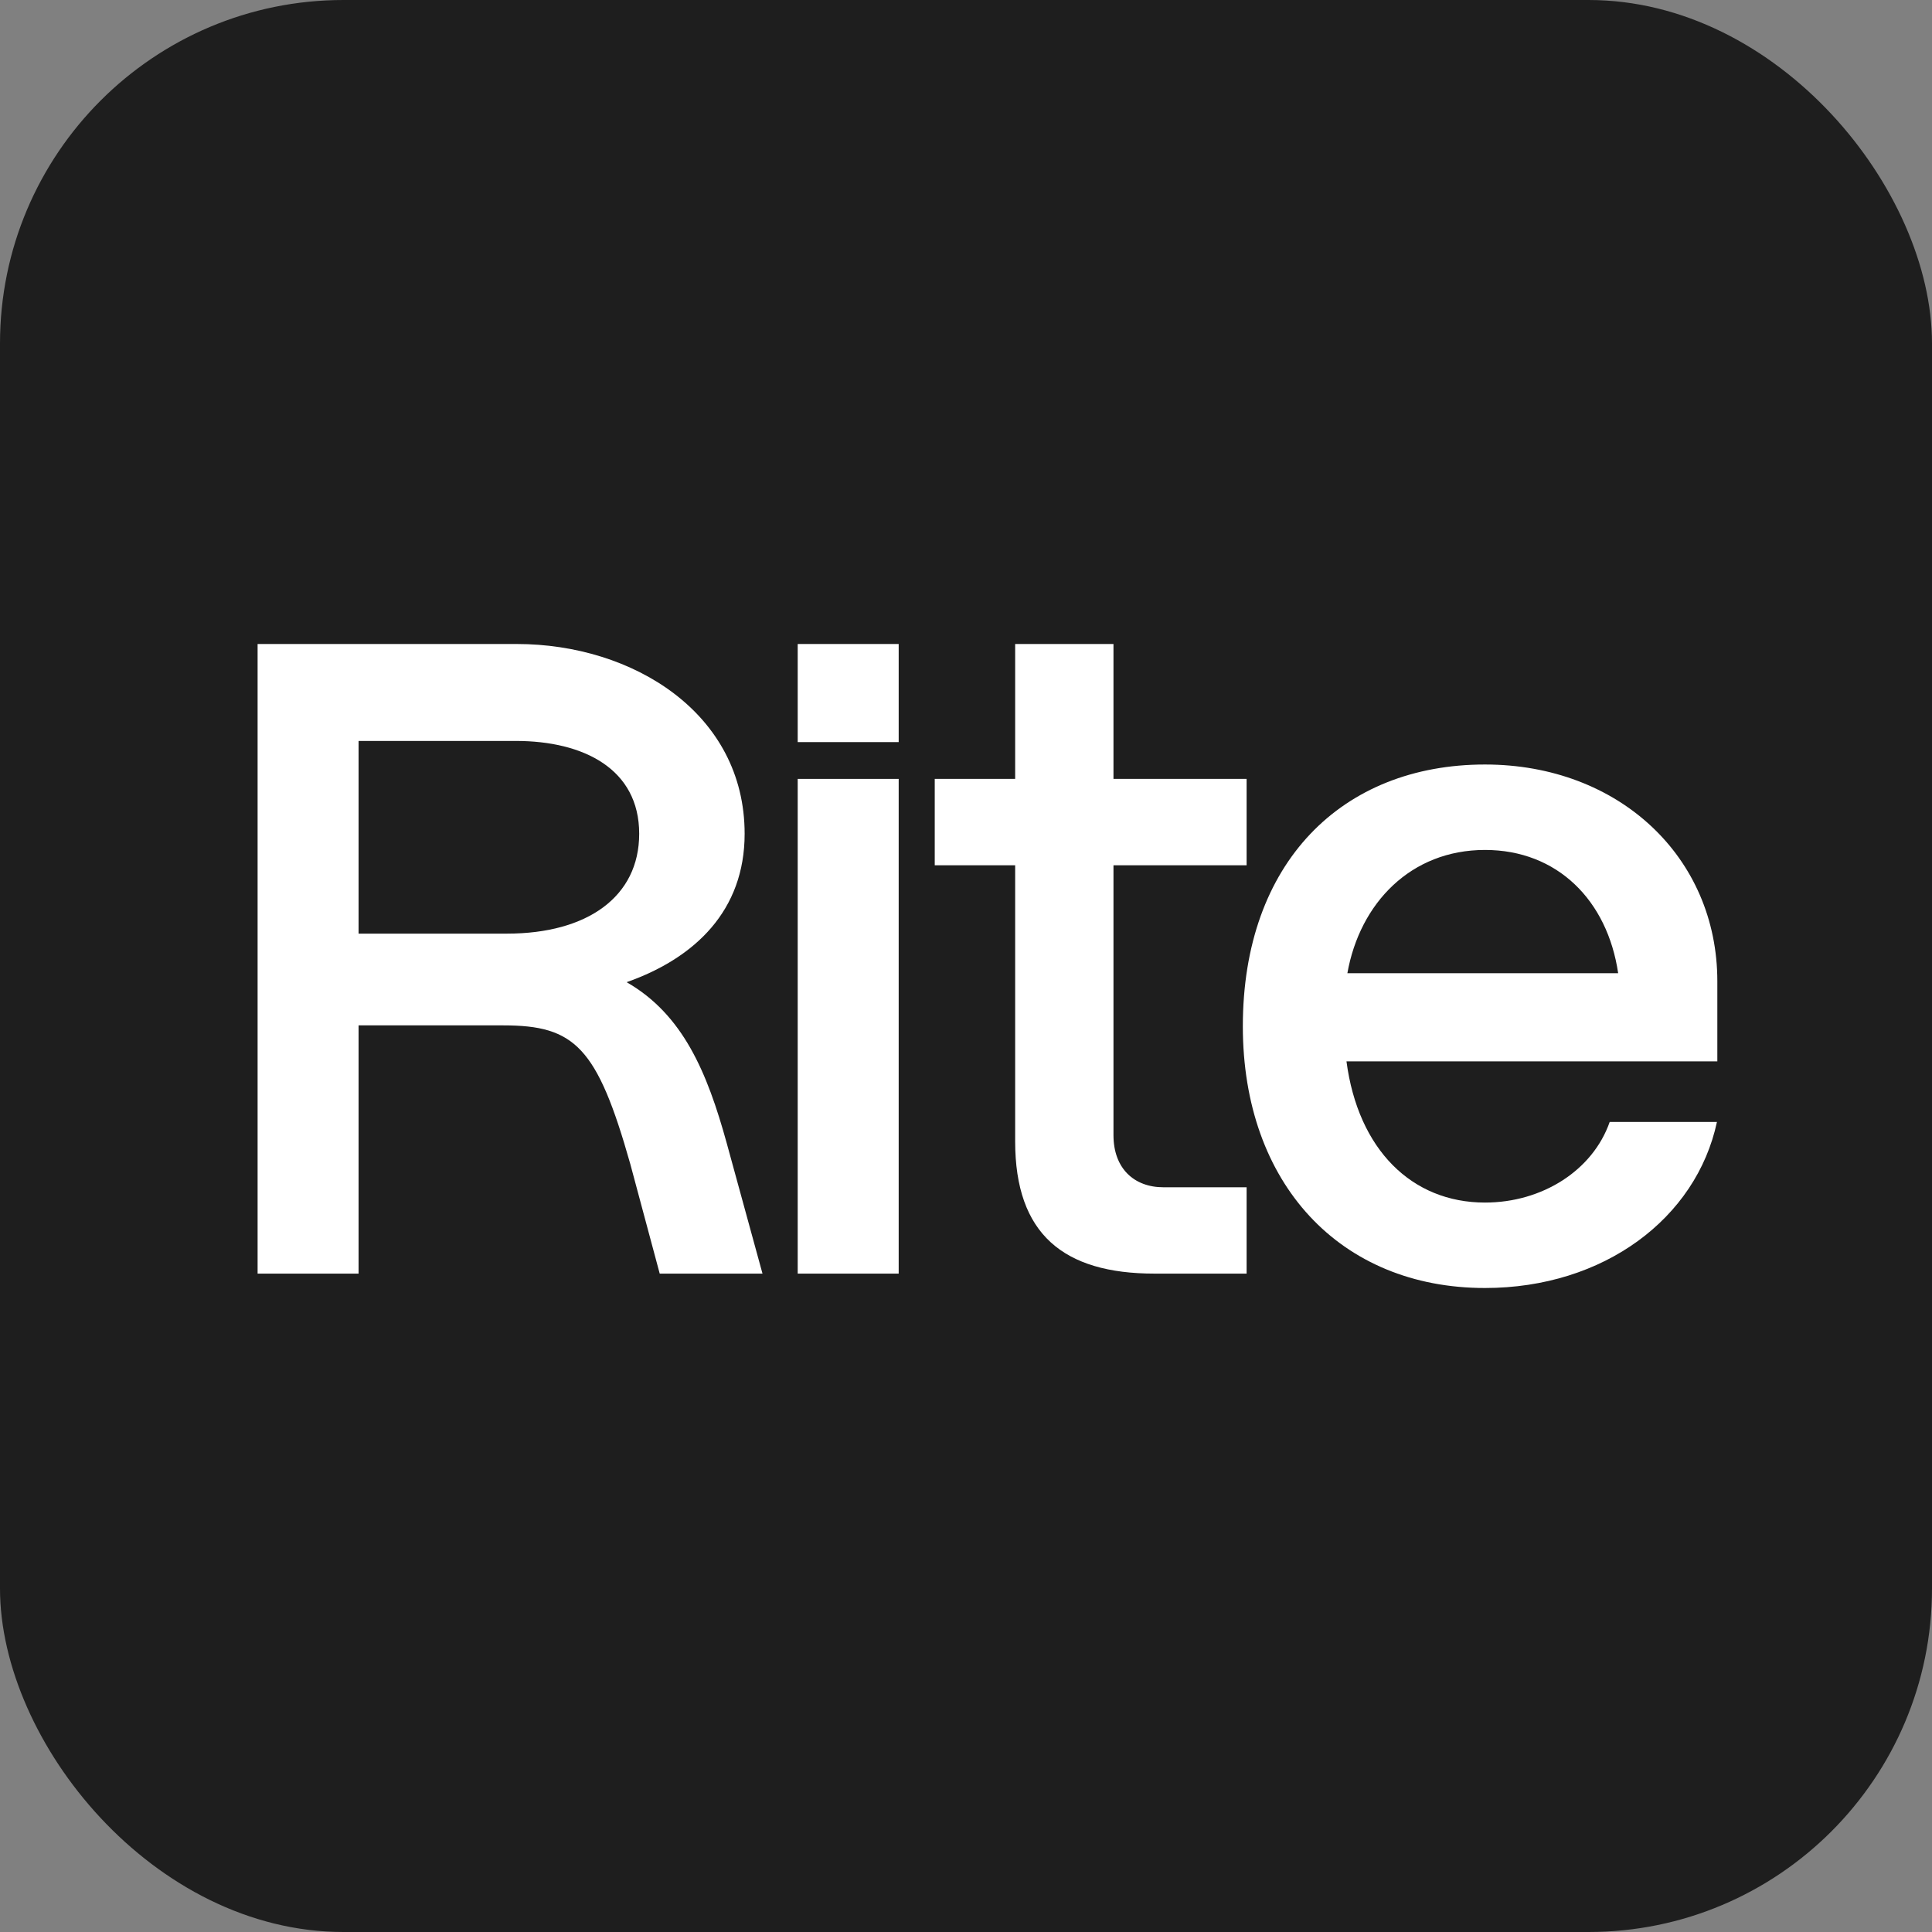
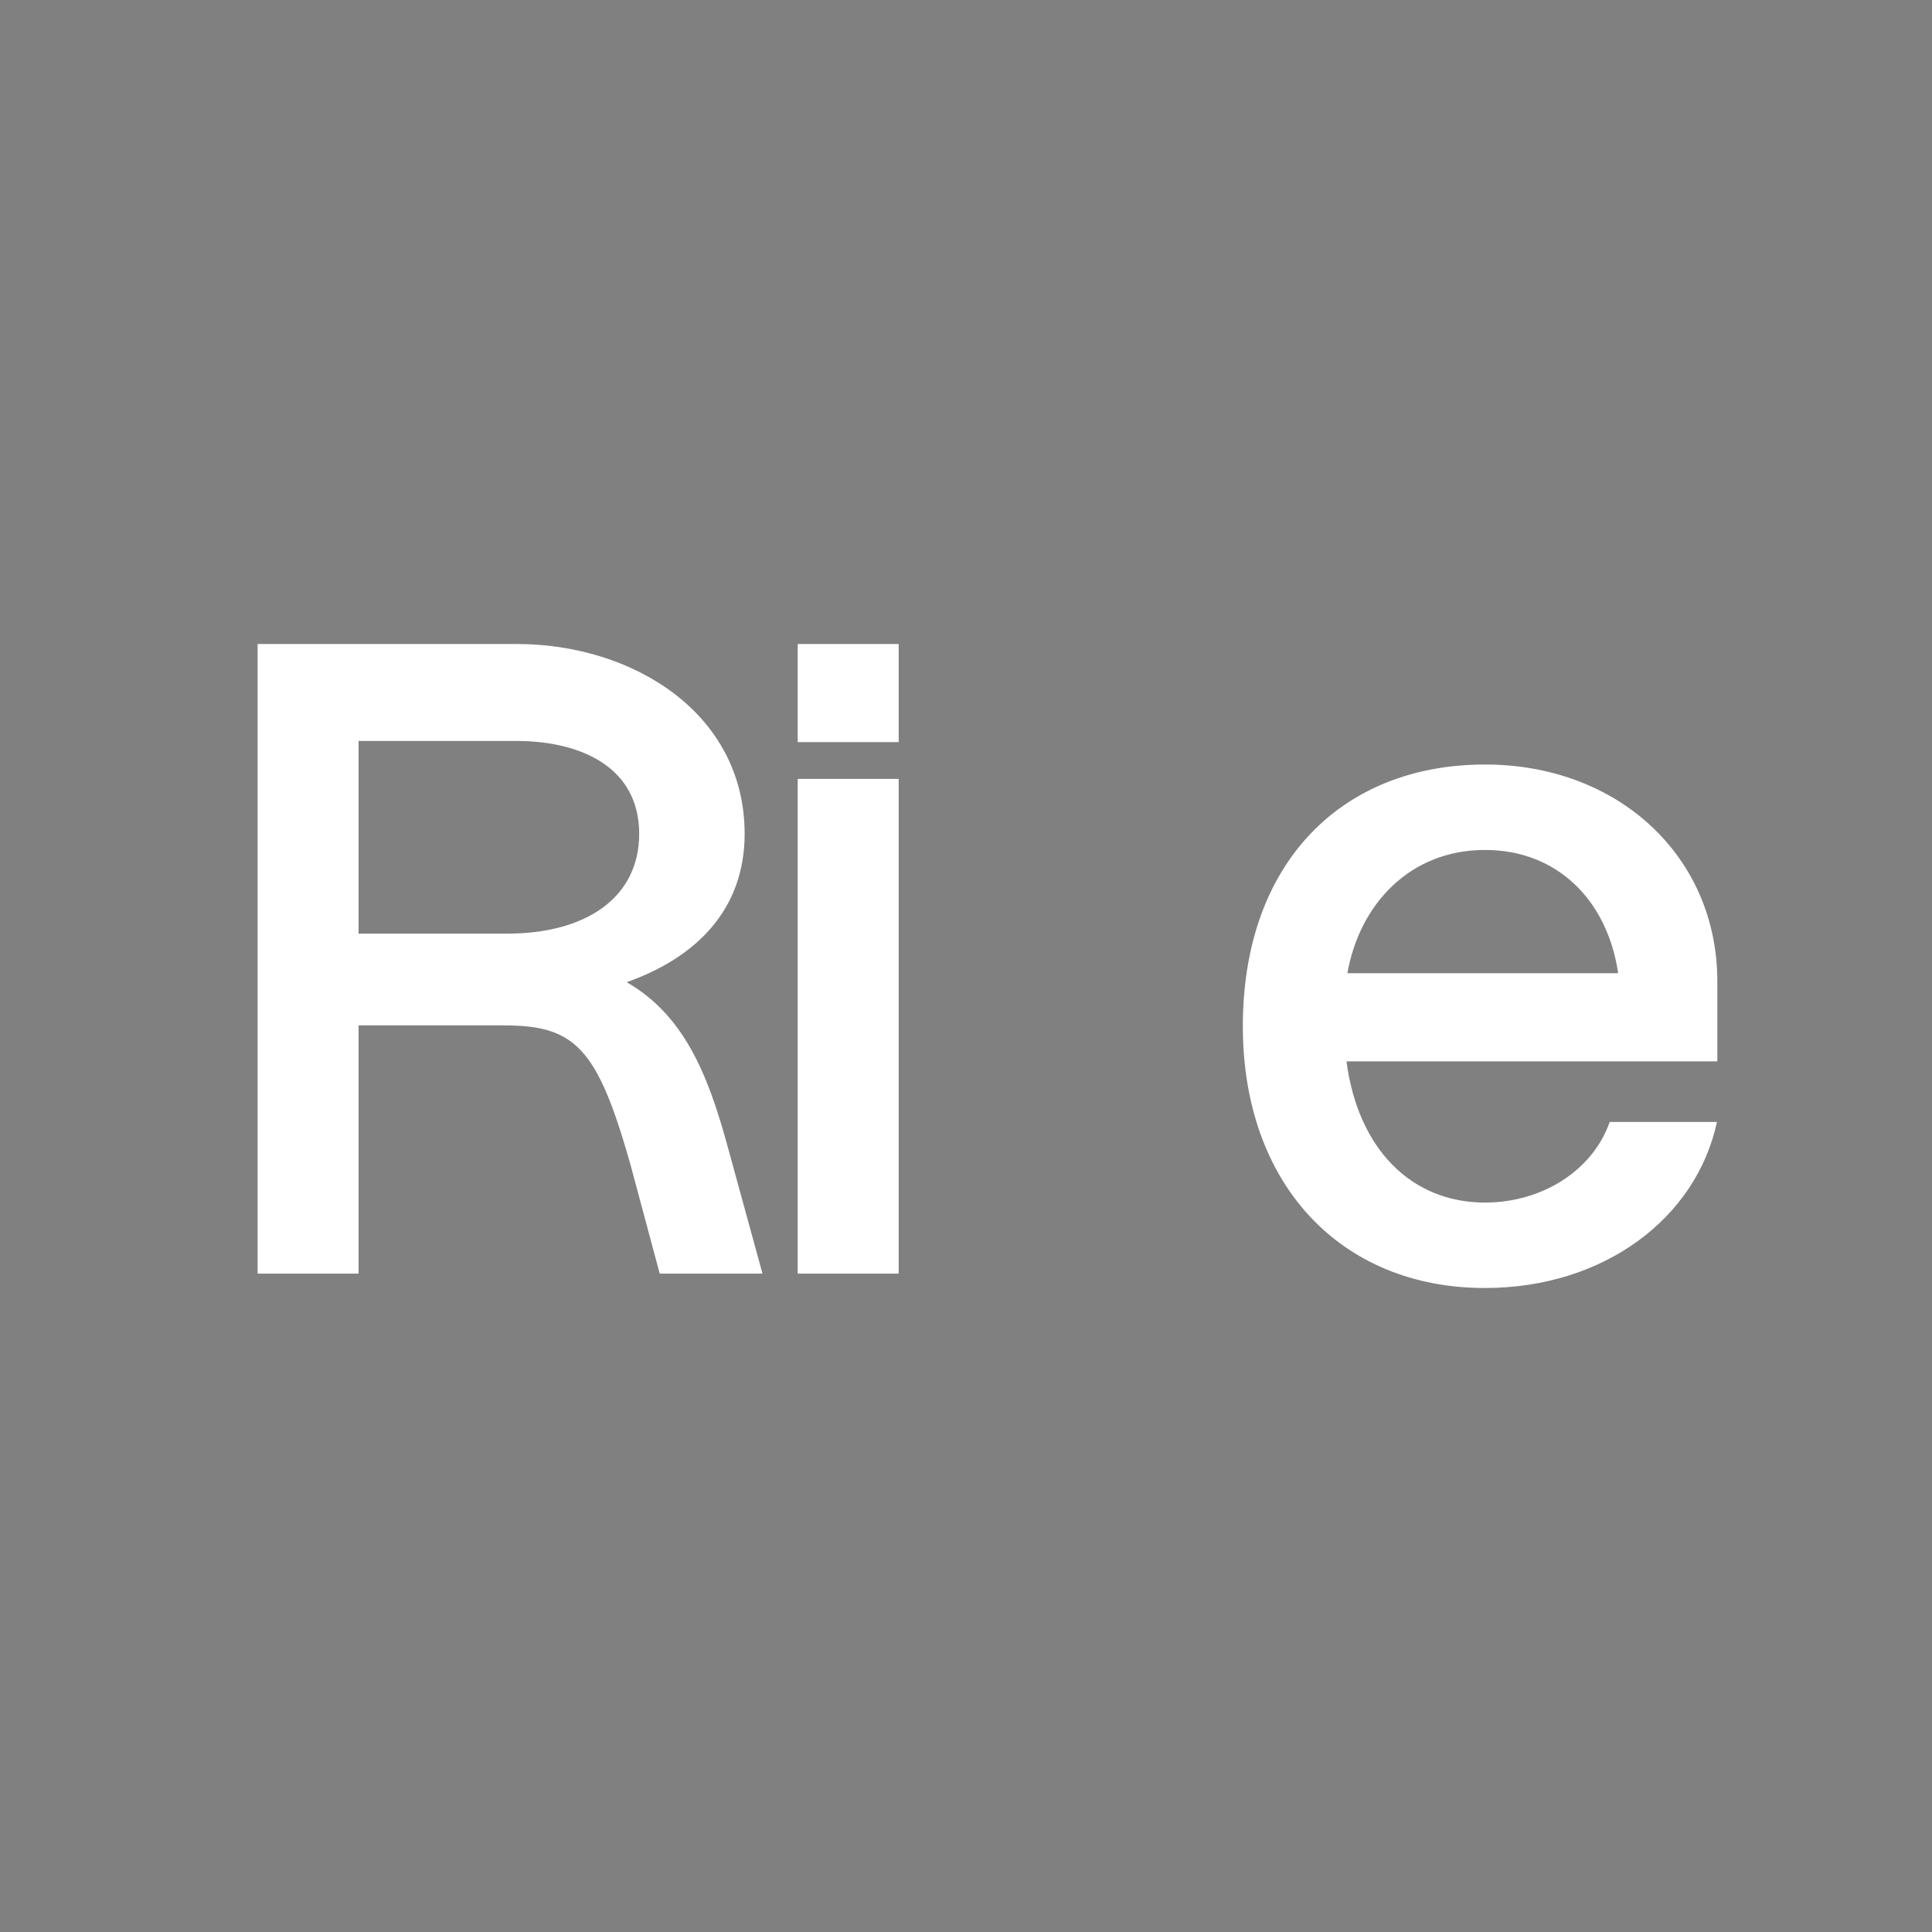
<svg xmlns="http://www.w3.org/2000/svg" fill="none" viewBox="0 0 45 45" height="45" width="45">
  <rect x="0" y="0" width="45" height="45" fill="#808080" stroke="none" />
-   <rect fill="#1E1E1E" rx="8" height="45" width="45" />
  <path fill="white" d="M16.927 26.627L17.76 29.665H15.366L14.68 27.109C13.909 24.386 13.389 23.883 11.724 23.883H8.352V29.665H6L6 15L12.036 15C14.742 15 17.344 16.613 17.344 19.42C17.344 21.201 16.199 22.311 14.596 22.877C15.908 23.631 16.47 24.972 16.927 26.627ZM8.352 17.258V21.746H11.807C13.68 21.746 14.888 20.887 14.888 19.42C14.888 17.912 13.597 17.258 12.015 17.258H8.352Z" />
  <path fill="white" d="M18.58 17.285V15H20.932V17.285H18.58ZM18.58 29.665V18.142H20.932V29.665H18.58Z" />
-   <path fill="white" d="M29.036 20.154H25.935L25.935 26.439C25.935 27.214 26.413 27.654 27.1 27.654H29.036V29.665H26.892C24.769 29.665 23.645 28.743 23.645 26.585L23.645 20.154H21.772V18.142H23.645V15H25.935V18.142H29.036V20.154Z" />
  <path fill="white" d="M40 22.856V24.721L31.362 24.721C31.633 26.774 32.882 28.01 34.588 28.01C35.92 28.01 37.098 27.263 37.493 26.132H39.991C39.512 28.374 37.357 30 34.588 30C31.216 30 28.948 27.57 28.948 23.904C28.948 20.091 31.258 17.807 34.588 17.807C37.71 17.807 40 19.965 40 22.856ZM34.588 19.797C32.861 19.797 31.674 21.034 31.383 22.668L37.69 22.668C37.44 20.971 36.274 19.797 34.588 19.797Z" />
</svg>